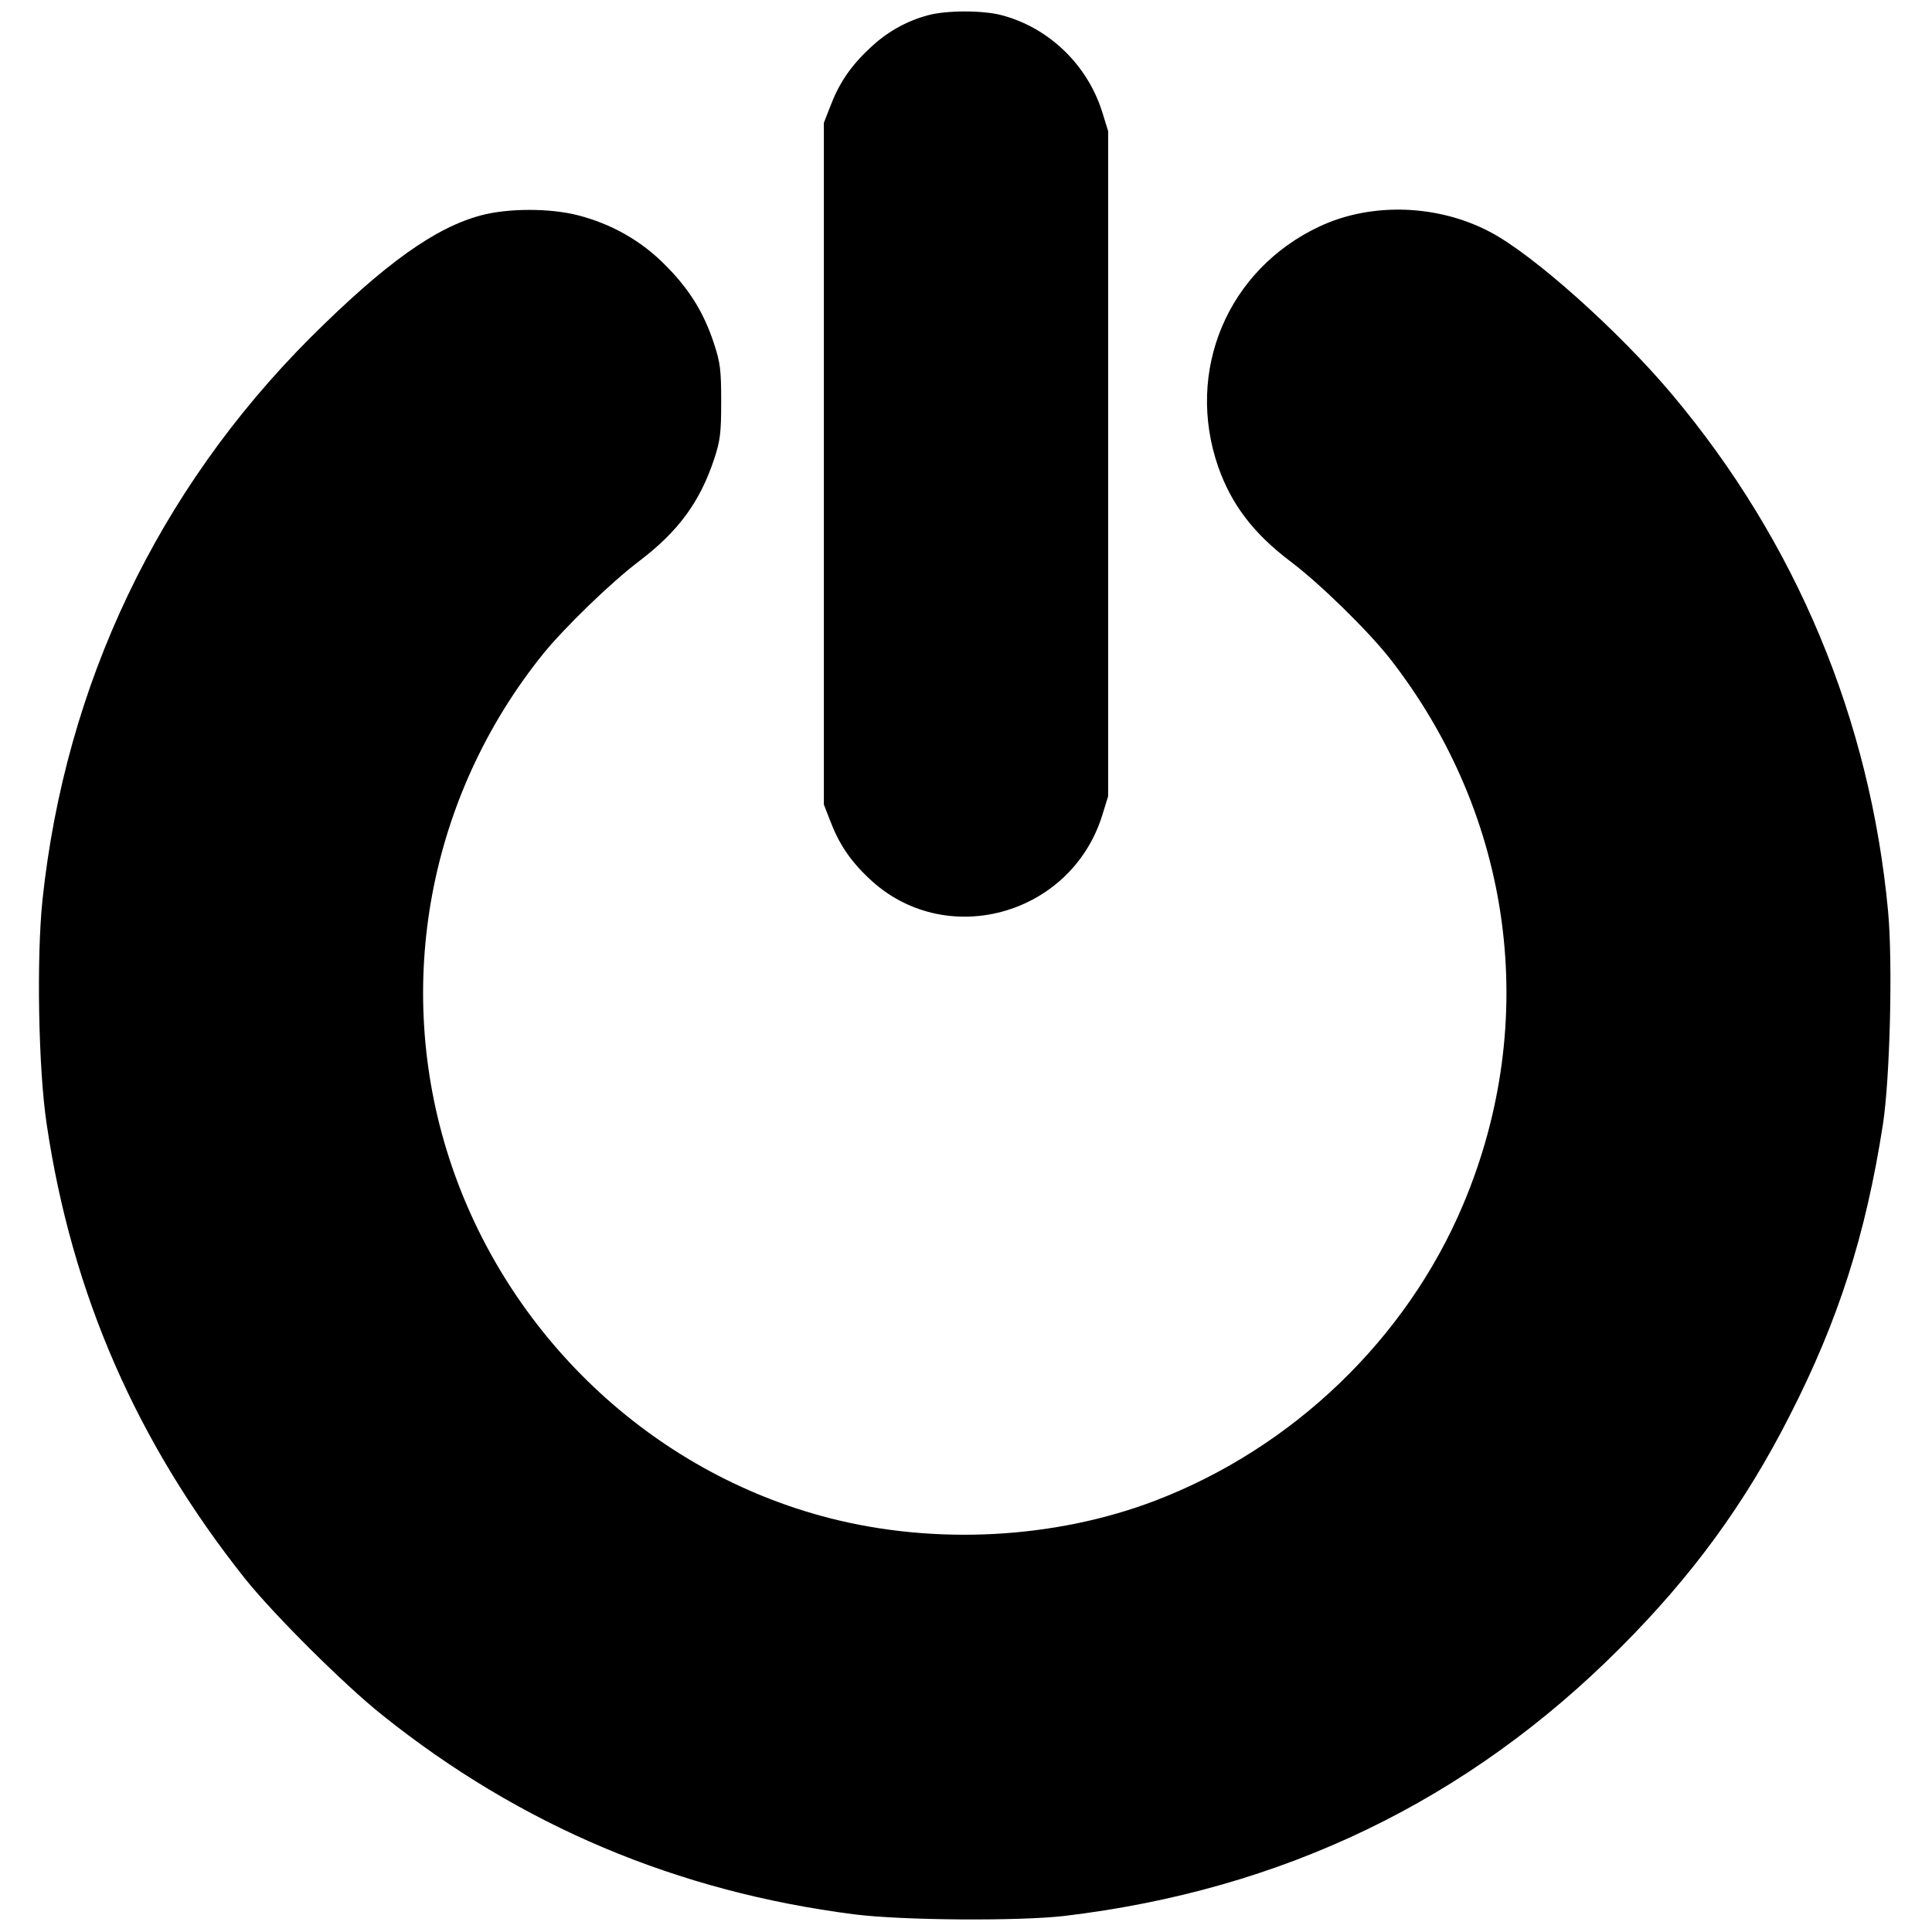
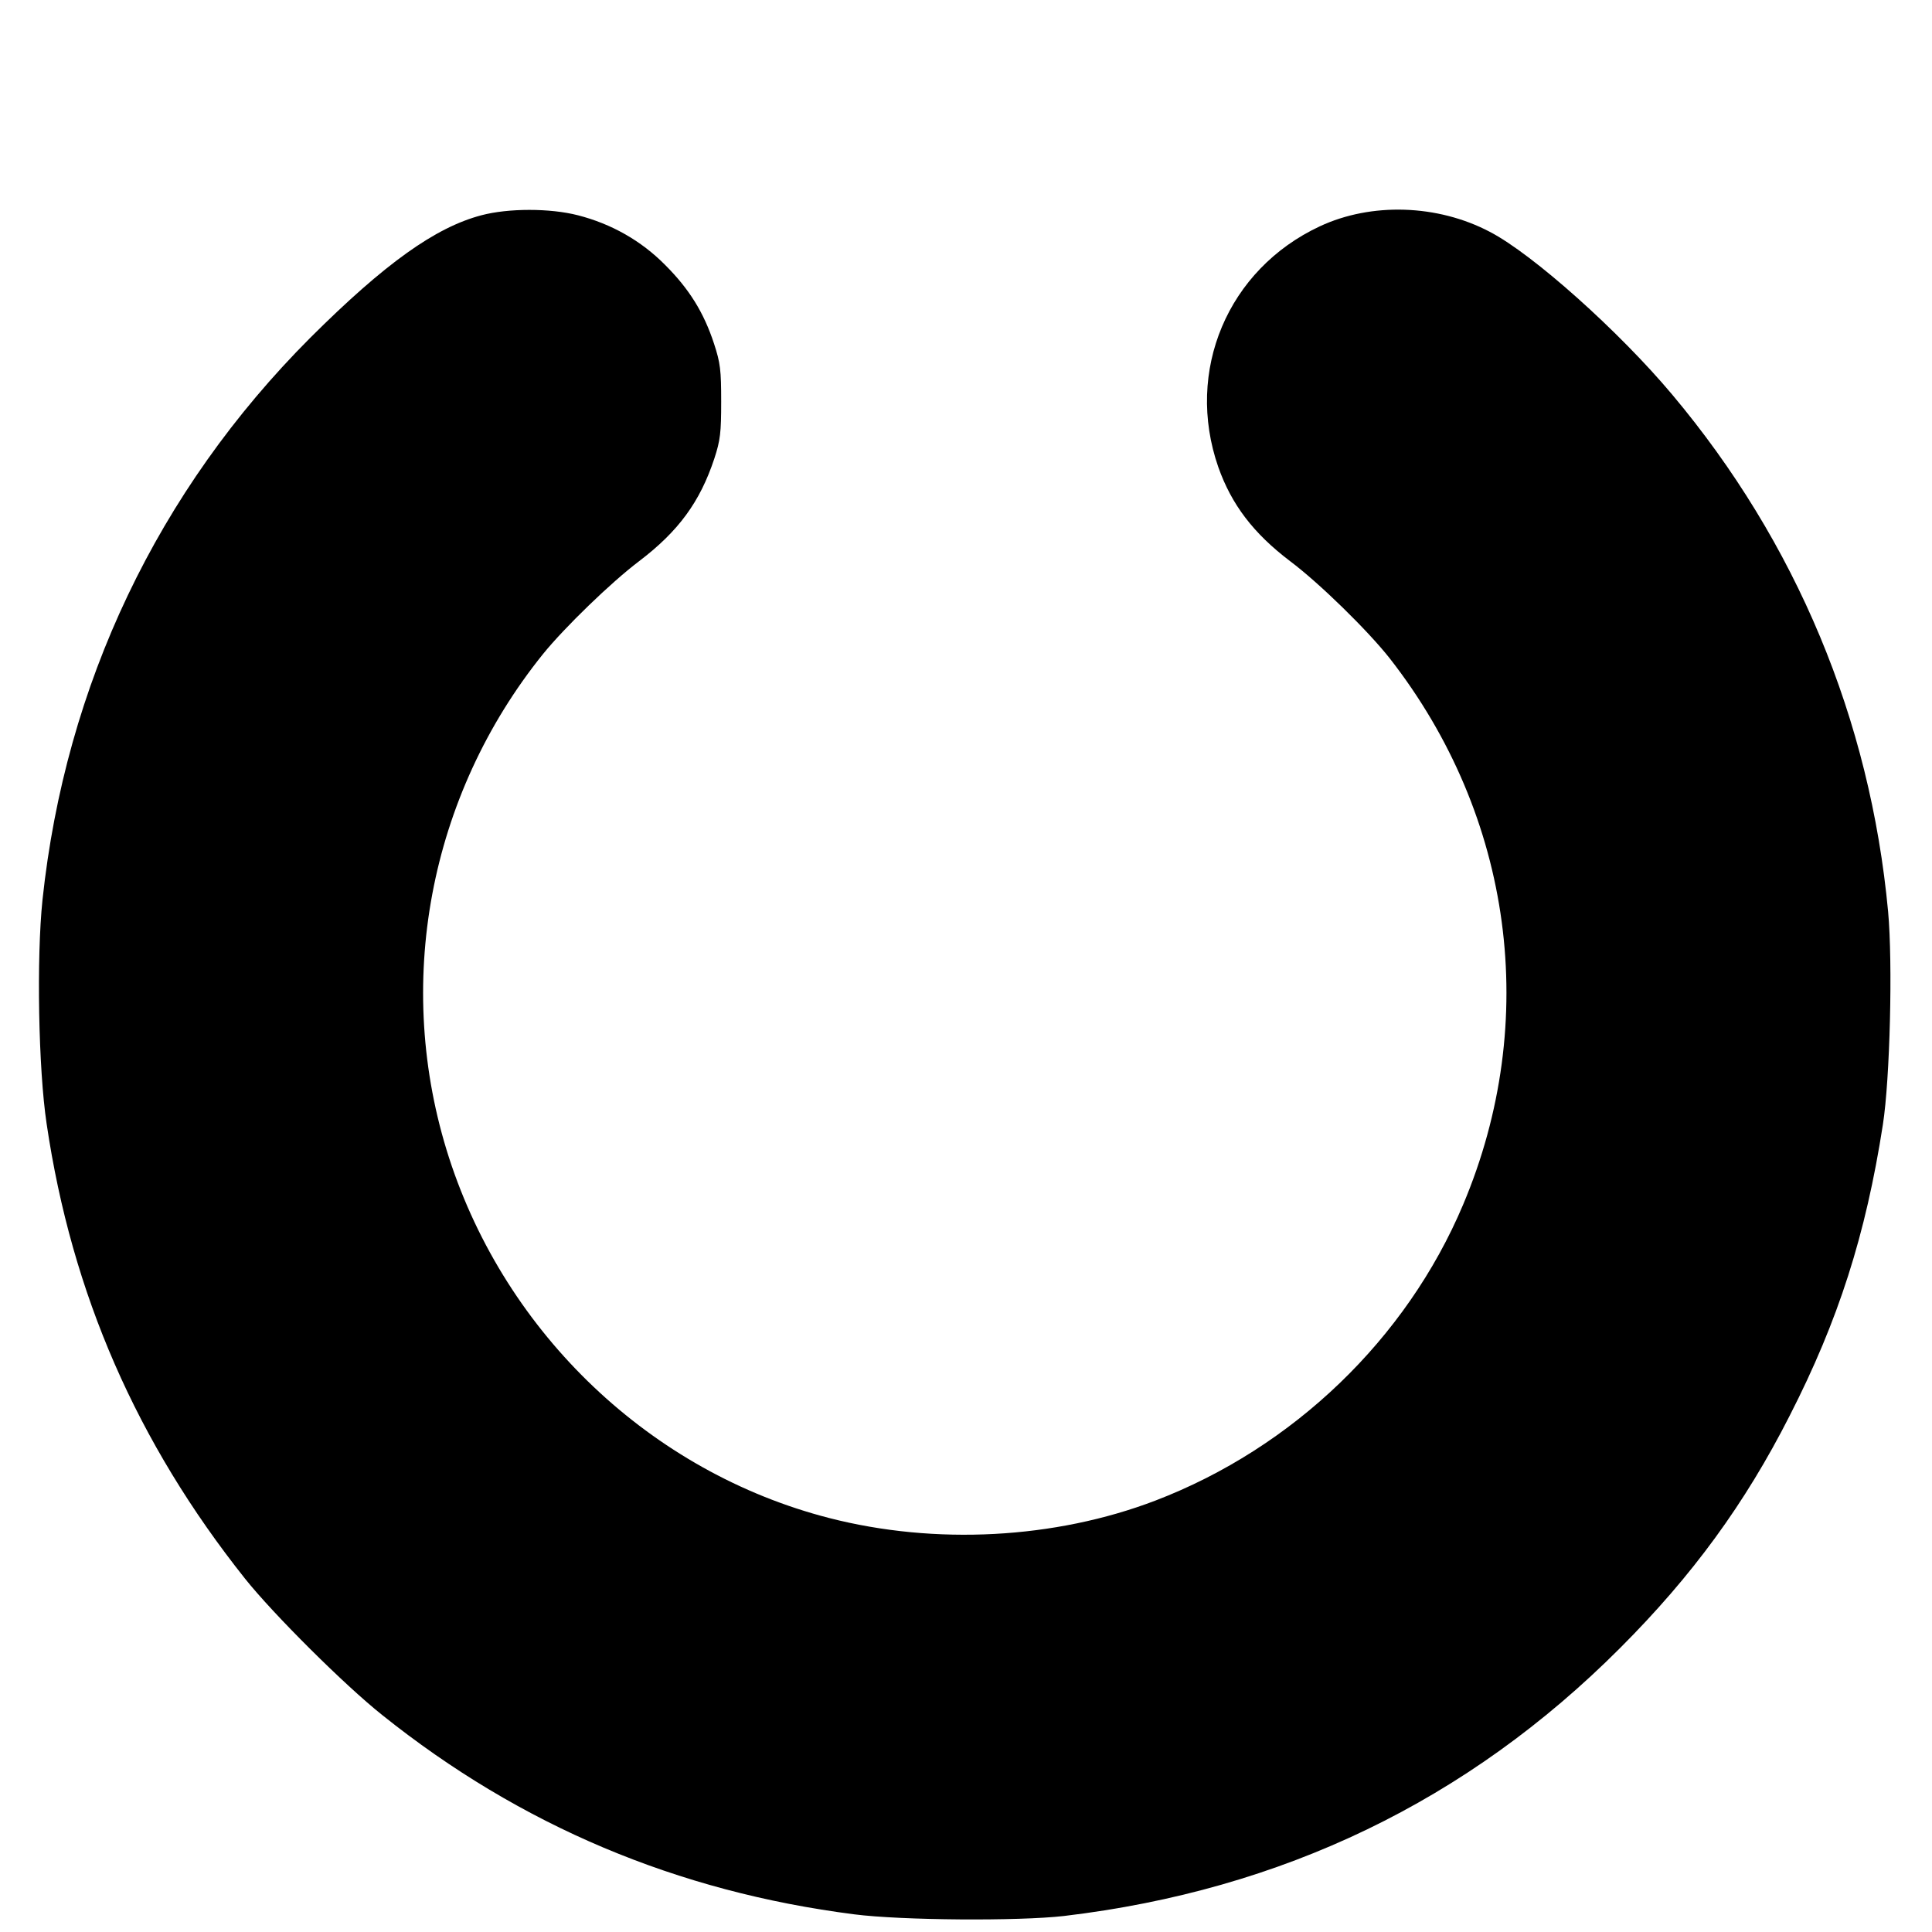
<svg xmlns="http://www.w3.org/2000/svg" version="1.0" width="700pt" height="700pt" viewBox="0 0 700 700" preserveAspectRatio="xMidYMid meet">
  <g transform="translate(0,700) scale(0.1,-0.1)" fill="#000000" stroke="none">
-     <path d="M3363 6945 c-81 -22 -152 -62 -215 -123 -68 -64 -109 -126 -140 -208 l-23 -59 0 -1235 0 -1235 23 -59 c31 -82 72 -144 140 -208 273 -261 730 -138 845 226 l22 71 0 1205 0 1205 -22 71 c-54 170 -193 304 -364 349 -68 18 -198 18 -266 0z" />
    <path d="M1744 6220 c-167 -44 -350 -175 -620 -444 -552 -553 -887 -1256 -970 -2036 -22 -210 -15 -613 15 -812 91 -616 327 -1155 719 -1648 102 -128 361 -386 497 -494 501 -401 1069 -640 1710 -722 172 -22 594 -25 760 -6 791 94 1462 417 2015 971 262 262 453 524 614 841 177 346 276 656 338 1055 26 167 36 587 19 772 -65 697 -333 1338 -782 1873 -192 229 -505 509 -661 590 -190 100 -430 107 -616 20 -334 -156 -489 -524 -368 -872 48 -136 127 -240 260 -341 108 -81 283 -253 361 -352 447 -572 547 -1315 266 -1980 -205 -486 -616 -881 -1115 -1072 -364 -139 -797 -162 -1182 -63 -645 166 -1170 665 -1377 1305 -202 626 -74 1311 341 1826 78 96 246 259 348 336 142 108 220 214 272 371 22 67 25 95 25 207 0 114 -3 140 -26 210 -37 113 -90 198 -177 285 -87 88 -195 149 -316 180 -101 26 -252 26 -350 0z" />
  </g>
</svg>